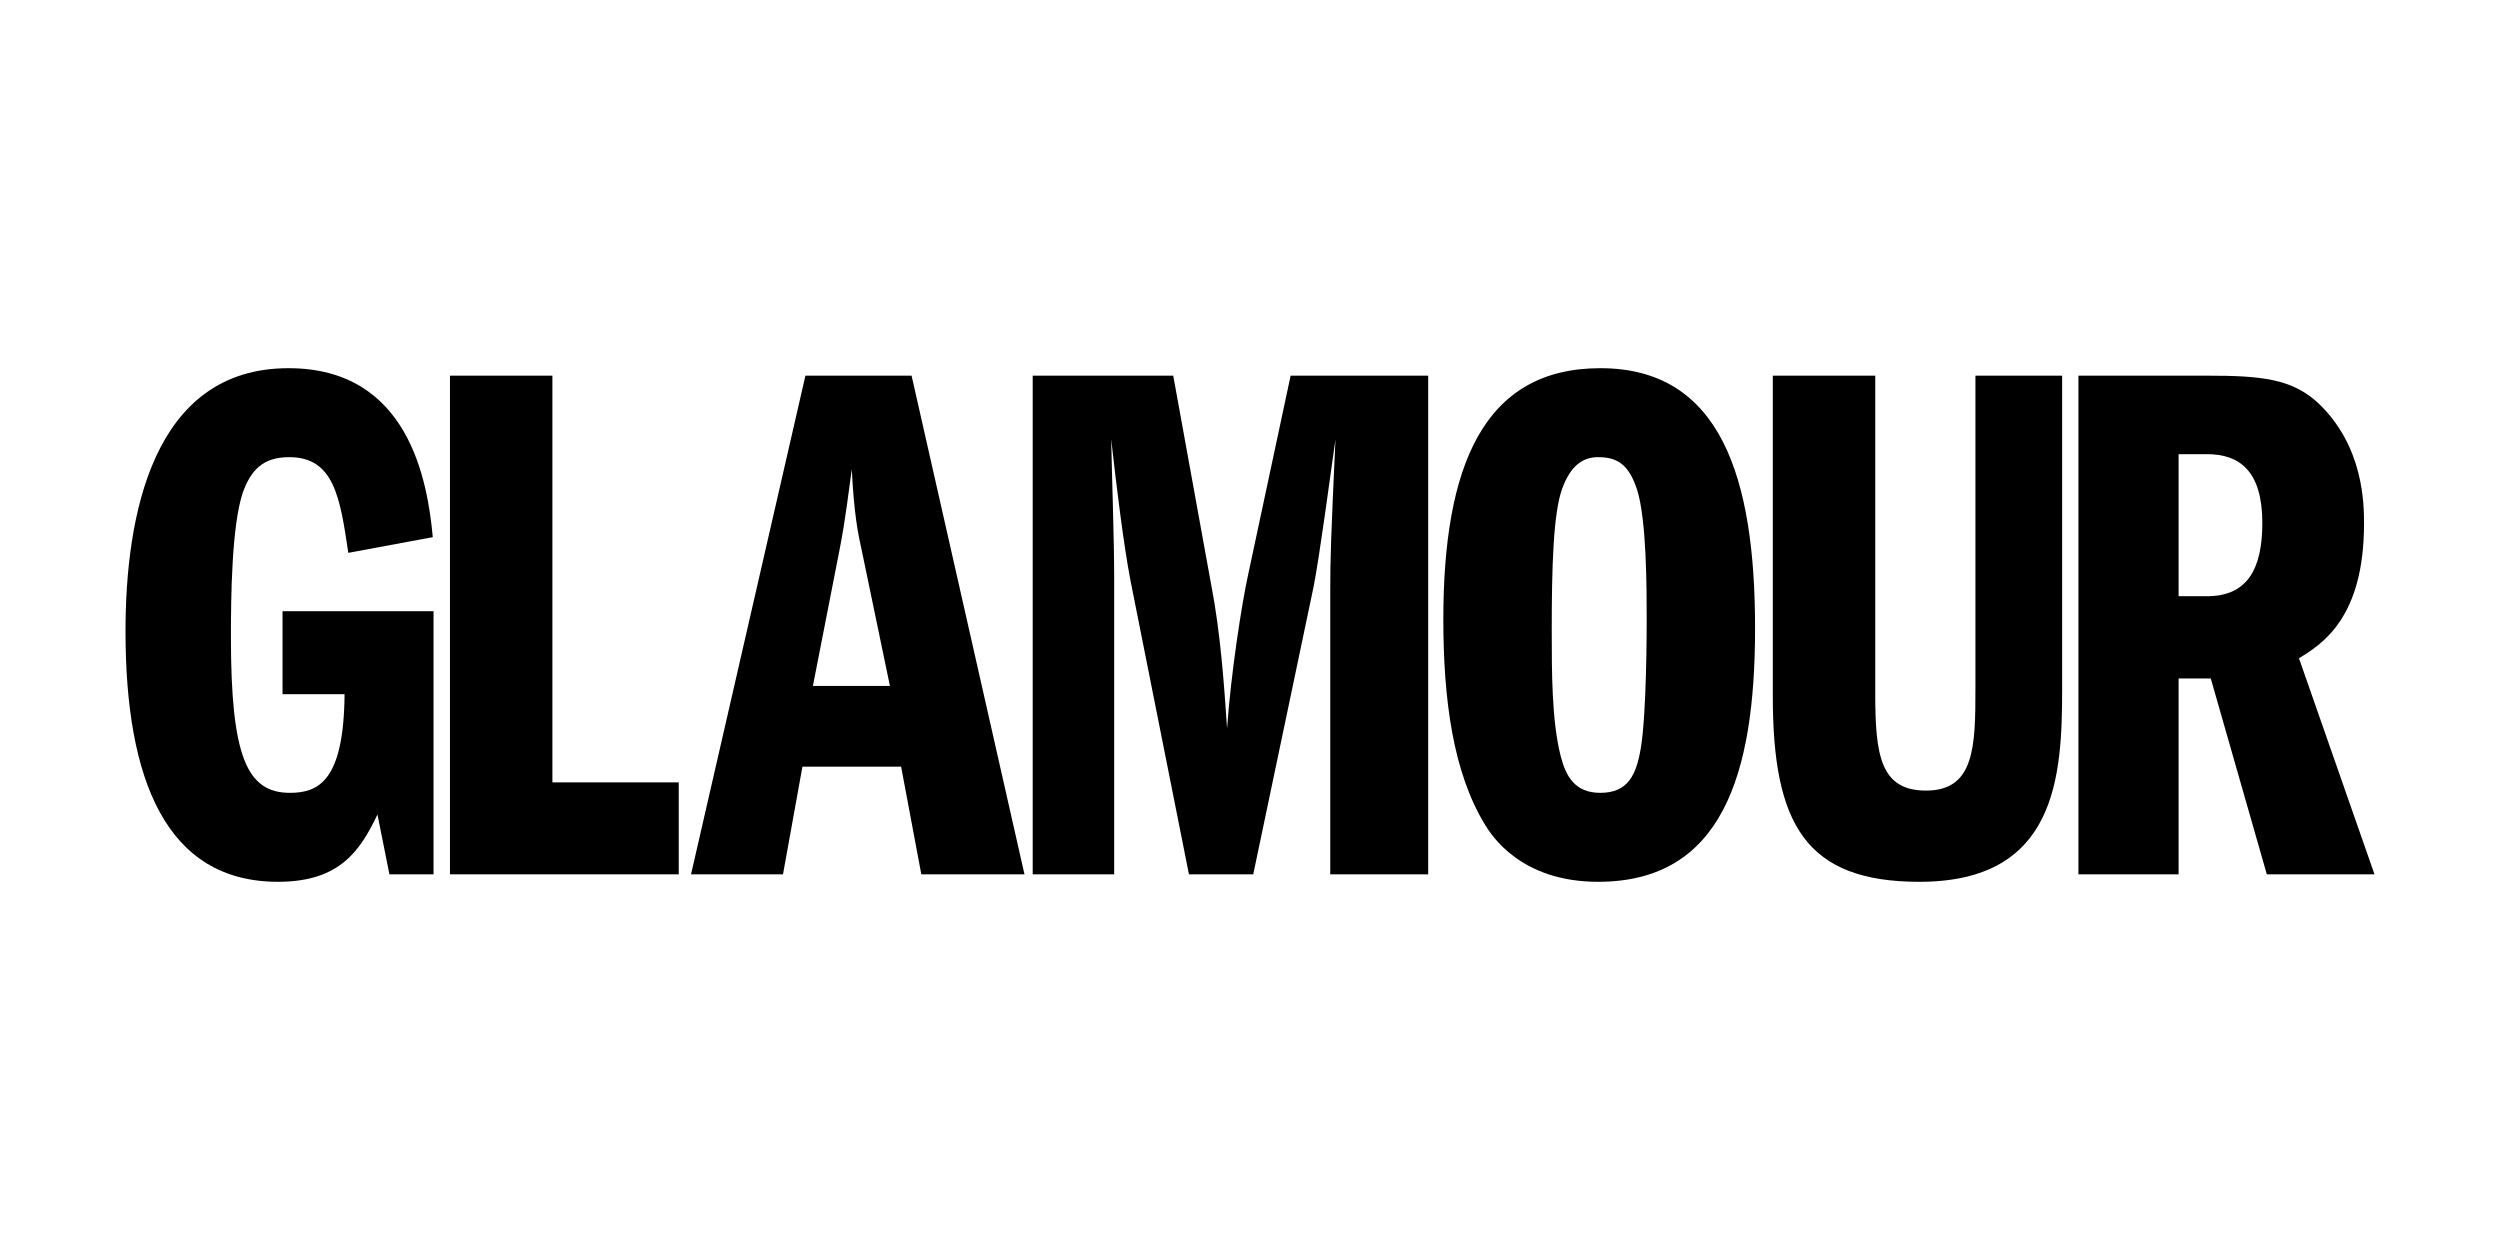
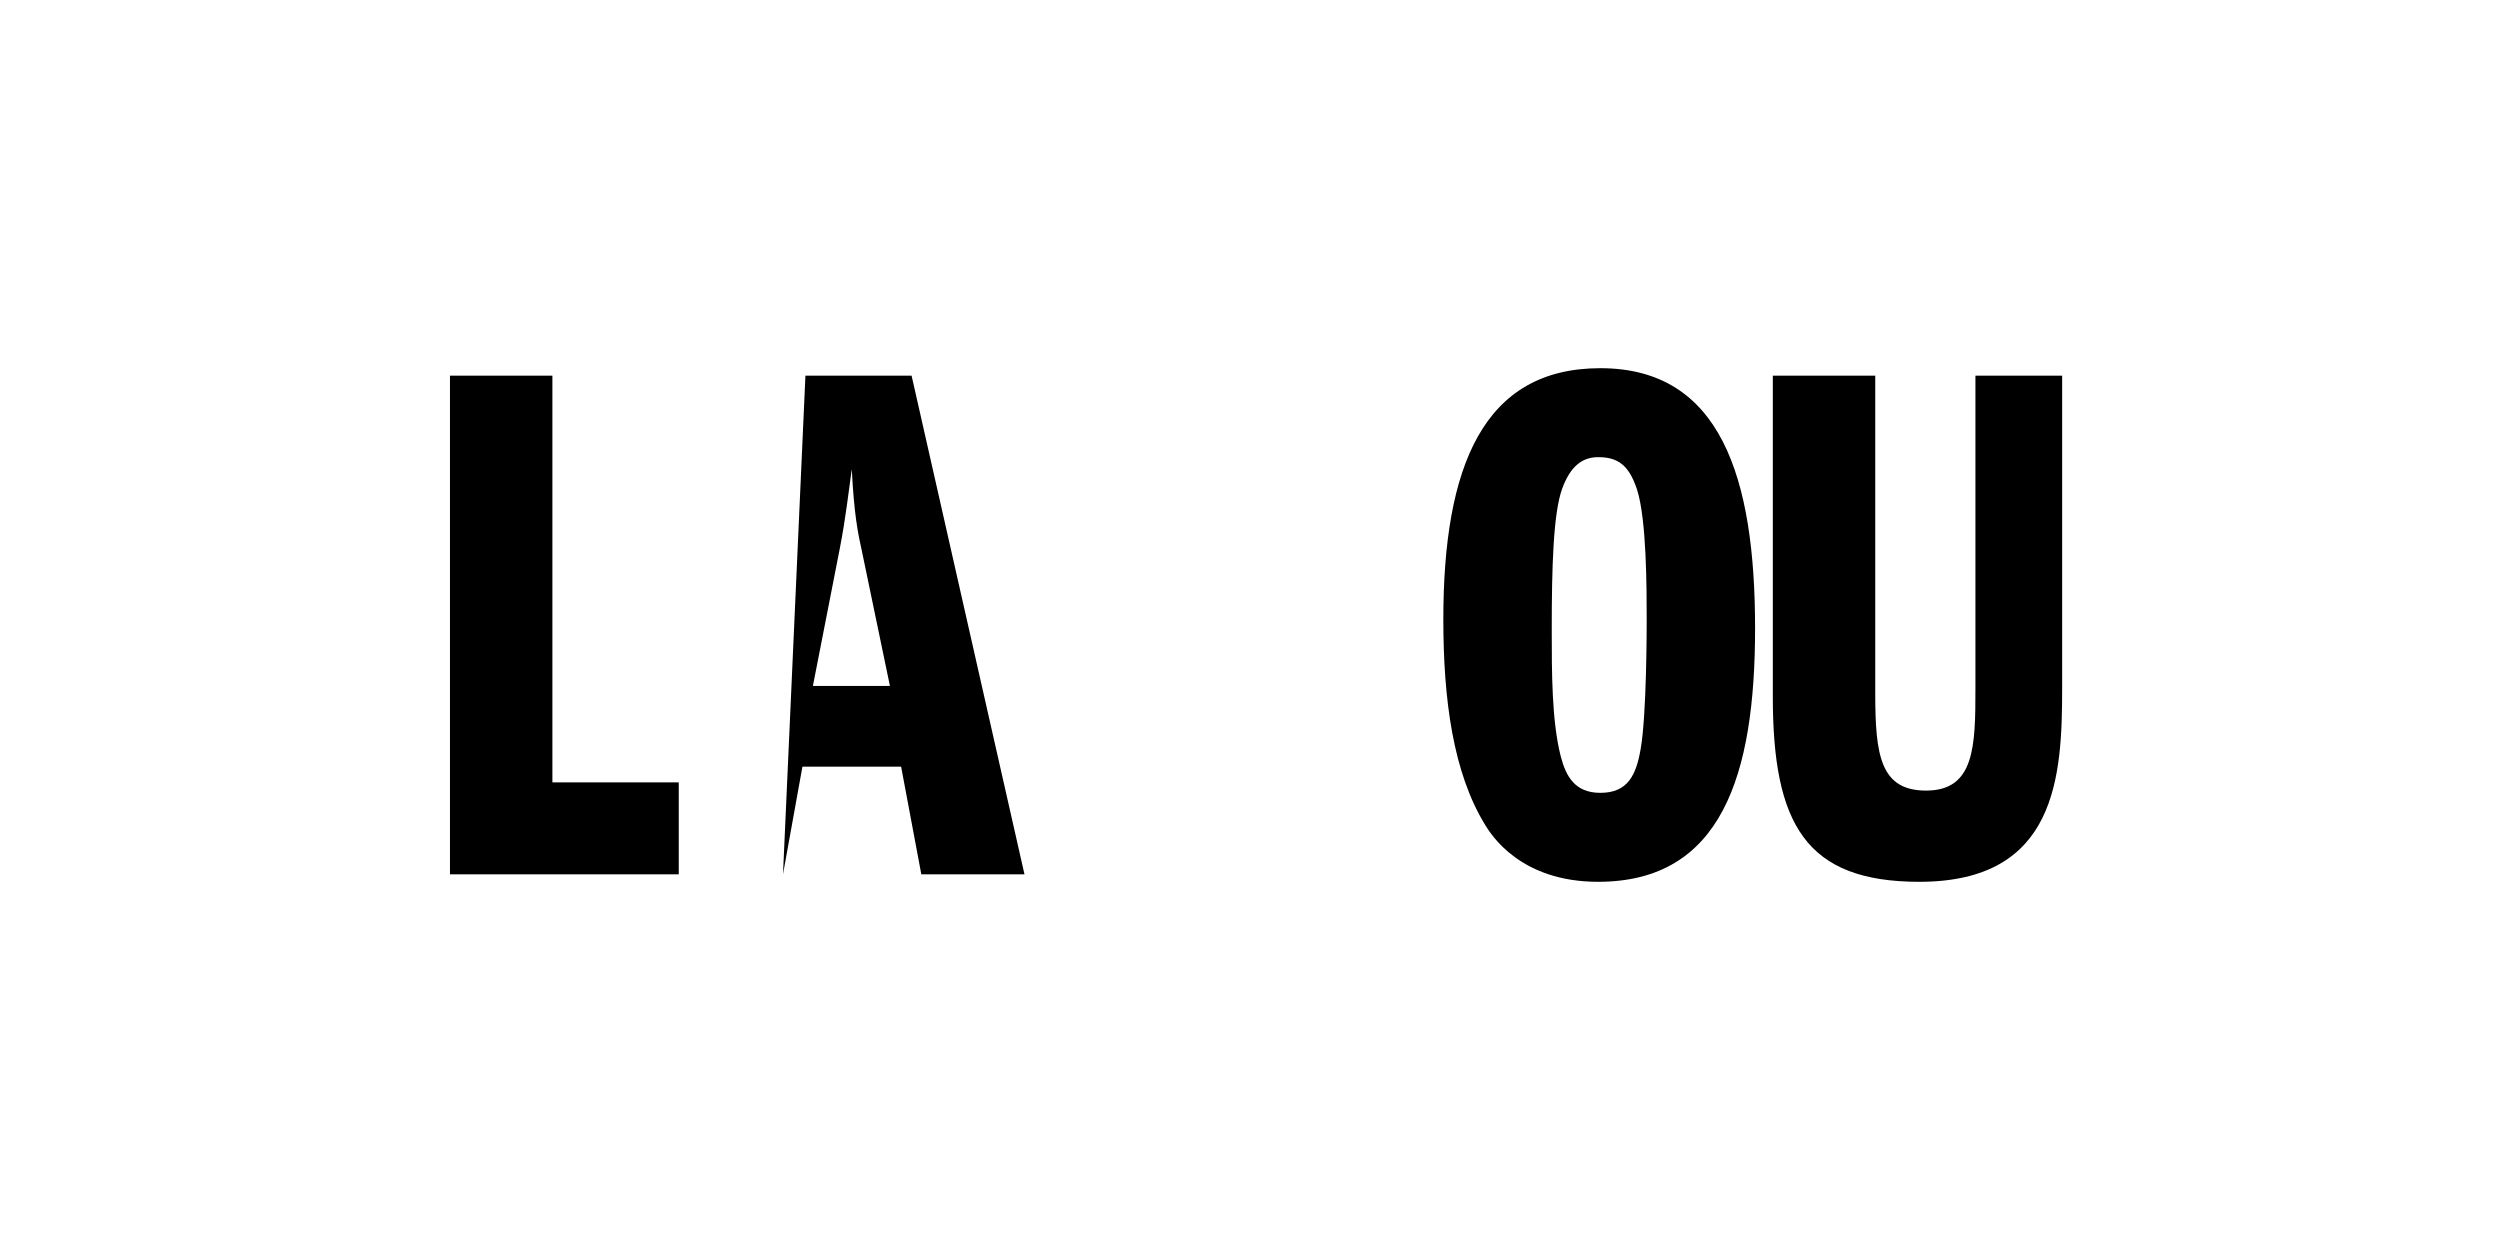
<svg xmlns="http://www.w3.org/2000/svg" width="1000" zoomAndPan="magnify" viewBox="0 0 750 375" height="500" preserveAspectRatio="xMidYMid meet" version="1.0">
  <defs>
    <clipPath id="e1cc4ba9c8">
-       <path d="M 37.5 110 L 131 110 L 131 265 L 37.5 265 Z M 37.5 110 " clip-rule="nonzero" />
-     </clipPath>
+       </clipPath>
    <clipPath id="70fed4d7da">
      <path d="M 623 112 L 712.5 112 L 712.5 263 L 623 263 Z M 623 112 " clip-rule="nonzero" />
    </clipPath>
  </defs>
  <g clip-path="url(#e1cc4ba9c8)">
-     <path fill="#000000" d="M 130.062 262.297 L 116.828 262.297 L 113.238 244.355 C 108.082 255.121 102.023 264.539 83.41 264.539 C 49.77 264.539 37.652 233.812 37.652 189.402 C 37.652 154.867 45.727 110.457 86.551 110.457 C 122.66 110.457 128.27 144.324 129.836 161.145 L 104.492 165.855 C 102.023 149.258 100.23 137.148 86.77 137.148 C 78.926 137.148 75.336 140.961 72.871 147.688 C 69.504 157.559 69.277 179.086 69.277 190.977 C 69.277 226.859 73.988 237.852 86.996 237.852 C 95.742 237.852 103.148 234.039 103.371 208.25 L 84.758 208.25 L 84.758 183.352 L 130.062 183.352 Z M 130.062 262.297 " fill-opacity="1" fill-rule="nonzero" />
-   </g>
+     </g>
  <path fill="#000000" d="M 134.992 112.699 L 165.719 112.699 L 165.719 234.715 L 203.625 234.715 L 203.625 262.297 L 134.992 262.297 Z M 134.992 112.699 " fill-opacity="1" fill-rule="nonzero" />
-   <path fill="#000000" d="M 243.871 205.777 L 251.945 164.512 C 253.742 155.312 254.637 147.016 255.535 140.734 C 256.207 154.195 257.328 159.801 258.676 165.855 L 266.977 205.777 Z M 241.629 112.695 L 207.312 262.297 L 234.898 262.297 L 240.73 230 L 270.336 230 L 276.395 262.297 L 307.344 262.297 L 273.477 112.695 Z M 241.629 112.695 " fill-opacity="1" fill-rule="nonzero" />
-   <path fill="#000000" d="M 309.809 112.699 L 351.969 112.699 L 363.41 175.727 C 366.105 189.629 367.223 205.105 368.121 218.566 C 369.242 202.191 372.609 180.66 374.402 172.582 L 387.188 112.699 L 428.457 112.699 L 428.457 262.297 L 399.074 262.297 L 399.074 177.07 C 399.074 167.426 399.297 161.145 400.641 131.766 C 399.297 141.406 395.711 167.875 394.137 175.727 L 375.973 262.297 L 356.684 262.297 L 339.188 174.379 C 337.172 164.062 334.93 145.895 333.359 131.766 C 333.582 143.426 334.254 161.816 334.254 173.48 L 334.254 262.297 L 309.809 262.297 Z M 309.809 112.699 " fill-opacity="1" fill-rule="nonzero" />
+   <path fill="#000000" d="M 243.871 205.777 L 251.945 164.512 C 253.742 155.312 254.637 147.016 255.535 140.734 C 256.207 154.195 257.328 159.801 258.676 165.855 L 266.977 205.777 Z M 241.629 112.695 L 234.898 262.297 L 240.73 230 L 270.336 230 L 276.395 262.297 L 307.344 262.297 L 273.477 112.695 Z M 241.629 112.695 " fill-opacity="1" fill-rule="nonzero" />
  <path fill="#000000" d="M 479.426 137.148 C 485.258 137.148 488.625 139.391 491.086 146.789 C 494.008 155.762 494.008 176.848 494.008 186.043 C 494.008 188.062 494.008 214.301 492.211 224.617 C 490.867 232.469 488.398 237.852 480.102 237.852 C 472.477 237.852 469.781 232.918 468.215 226.863 C 465.523 216.32 465.523 201.742 465.523 188.957 C 465.523 170.117 465.973 153.969 468.664 146.566 C 471.129 139.84 474.715 137.148 479.426 137.148 M 480.102 110.457 C 444.887 110.457 433 140.062 433 185.82 C 433 209.816 435.914 231.797 445.559 247.496 C 447.355 250.414 456.098 264.543 479.426 264.543 C 516.434 264.543 526.523 232.691 526.523 188.508 C 526.523 143.203 516.211 110.457 480.102 110.457 " fill-opacity="1" fill-rule="nonzero" />
  <path fill="#000000" d="M 562.574 112.699 L 562.574 208.02 C 562.574 226.637 564.145 237.176 577.824 237.176 C 592.406 237.176 592.629 223.945 592.629 206.449 L 592.629 112.699 L 618.645 112.699 L 618.645 206.449 C 618.645 232.918 617.074 264.543 575.809 264.543 C 541.715 264.543 531.844 247.27 531.844 208.918 L 531.844 112.699 Z M 562.574 112.699 " fill-opacity="1" fill-rule="nonzero" />
  <g clip-path="url(#70fed4d7da)">
-     <path fill="#000000" d="M 653.582 136.25 L 662.105 136.25 C 671.973 136.25 678.699 141.41 678.699 156.883 C 678.699 171.012 673.988 178.867 662.105 178.867 L 653.582 178.867 Z M 623.527 262.297 L 653.582 262.297 L 653.582 203.535 L 663.227 203.535 L 680.047 262.297 L 712.348 262.297 L 689.691 197.48 C 696.645 193.219 709.203 185.367 709.203 157.109 C 709.203 151.5 709.203 133.781 695.297 120.773 C 687.449 113.598 678.25 112.699 662.105 112.699 L 623.527 112.699 Z M 623.527 262.297 " fill-opacity="1" fill-rule="nonzero" />
-   </g>
+     </g>
</svg>